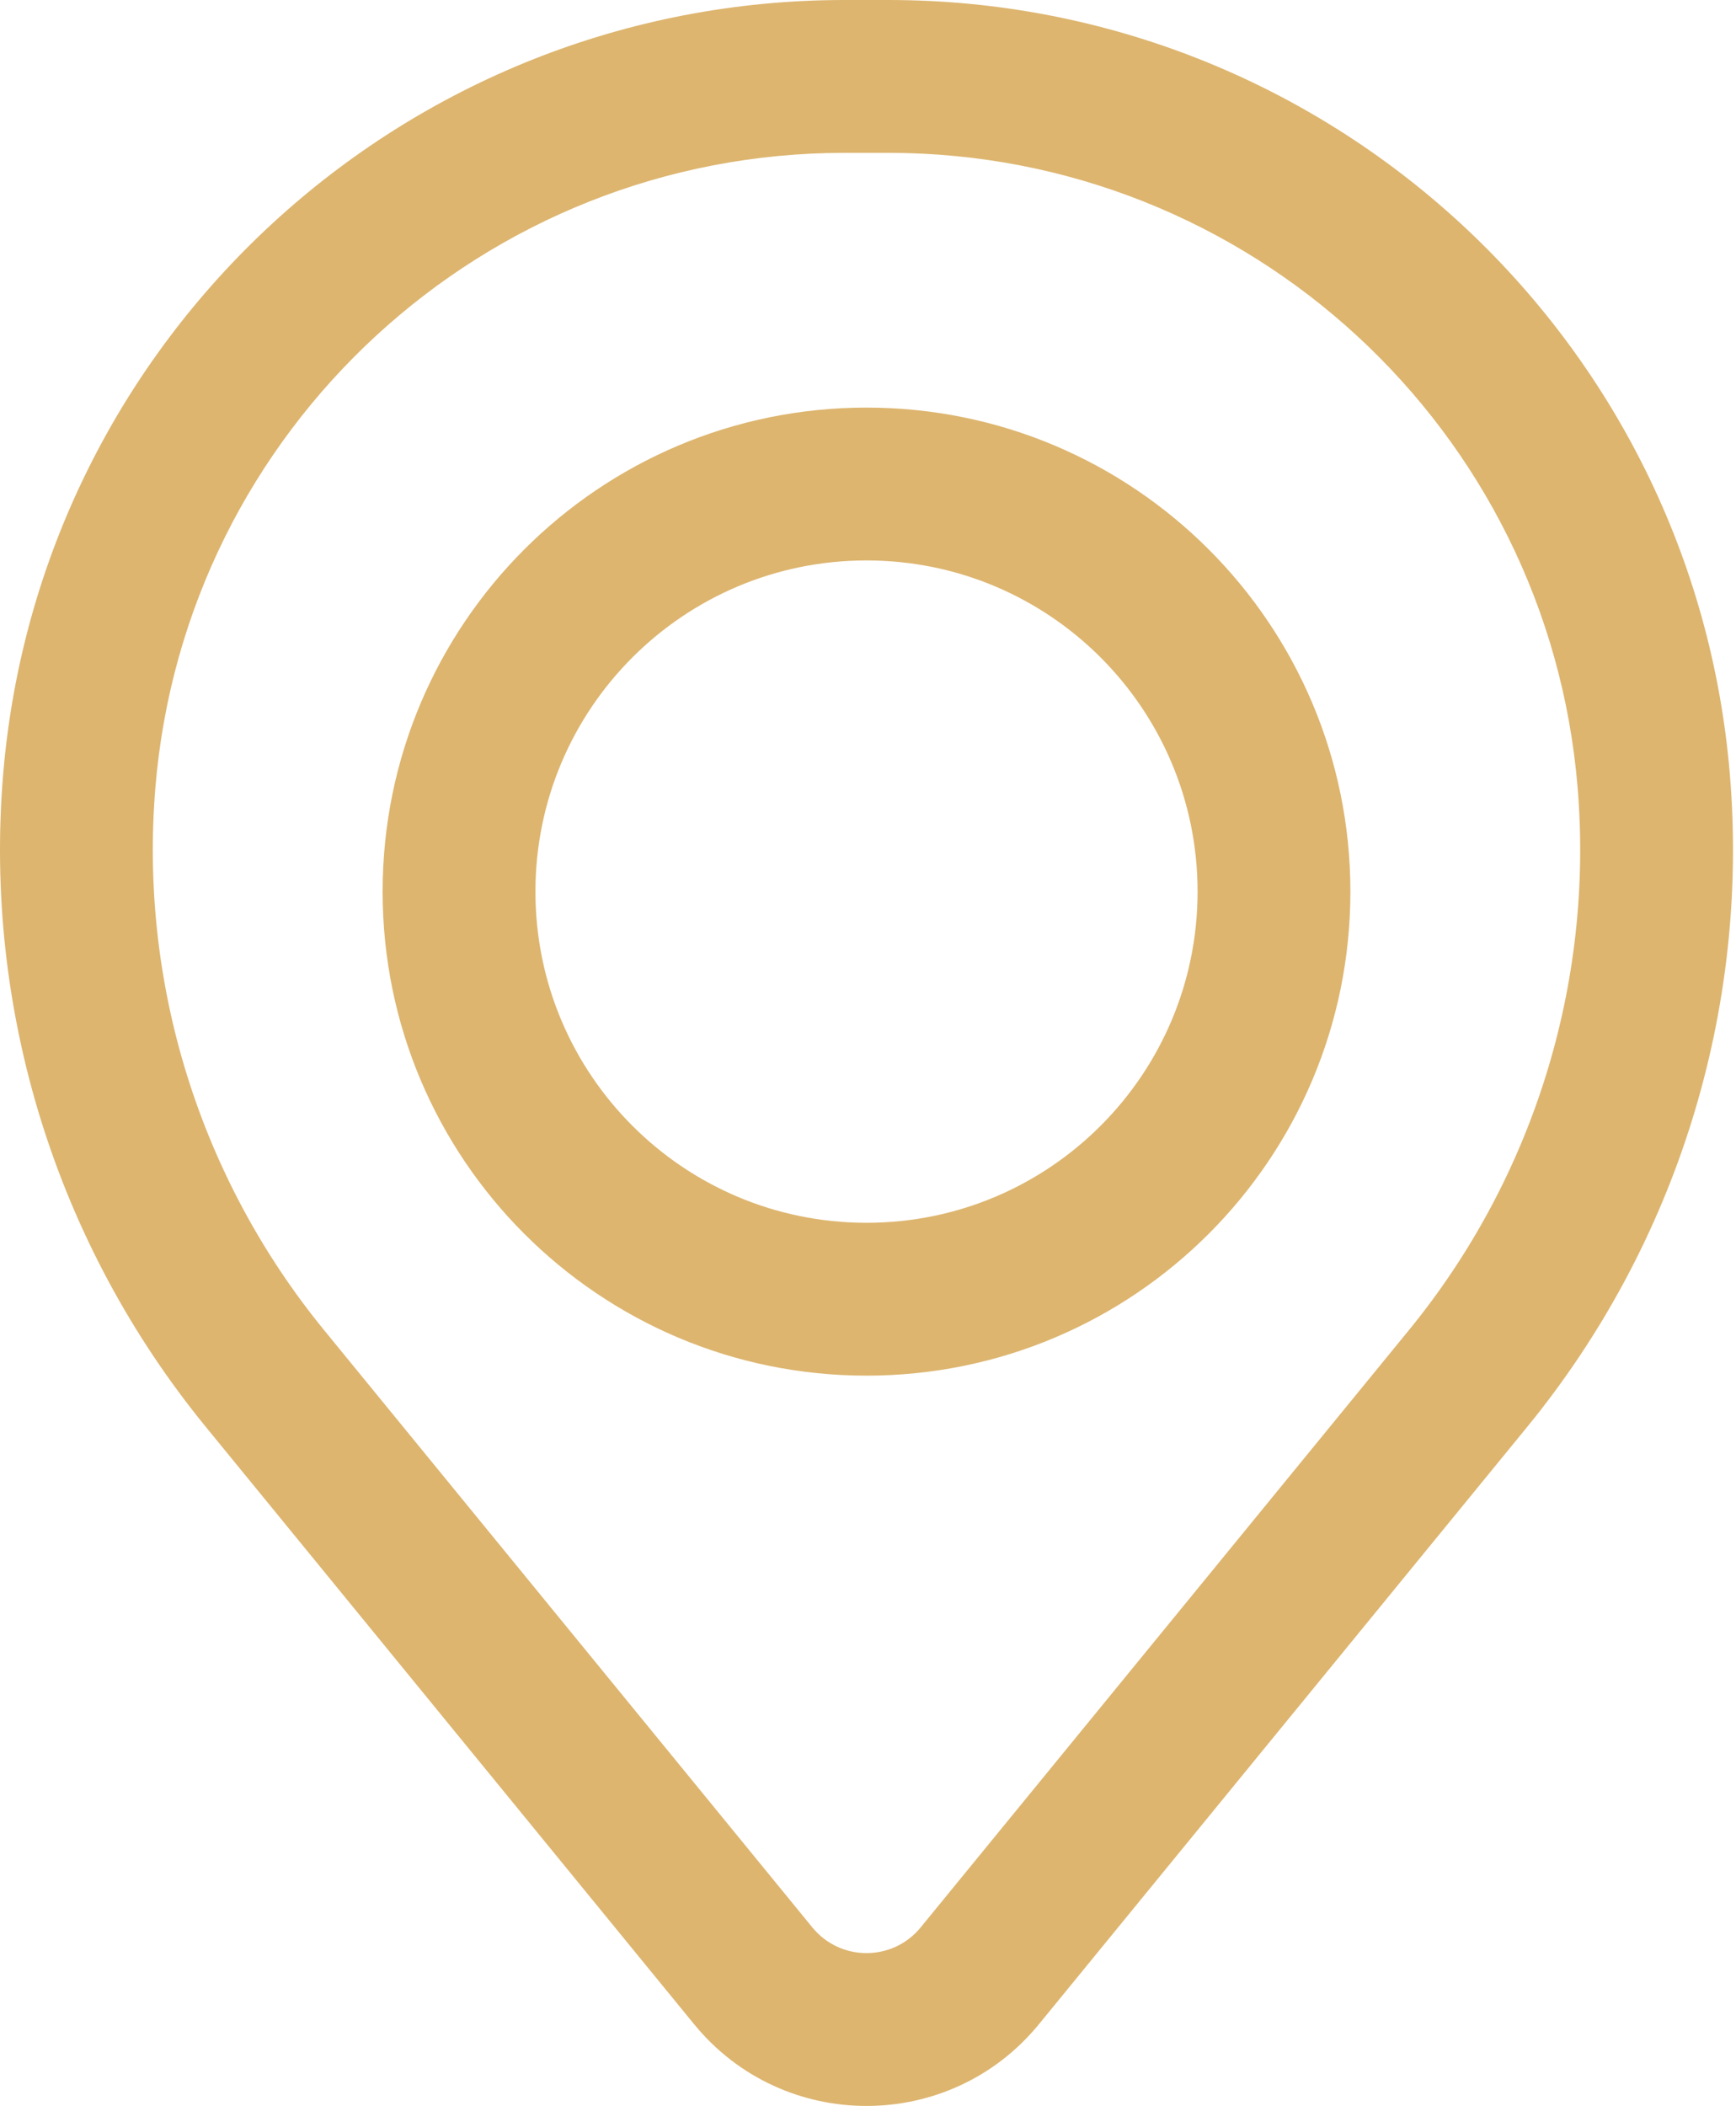
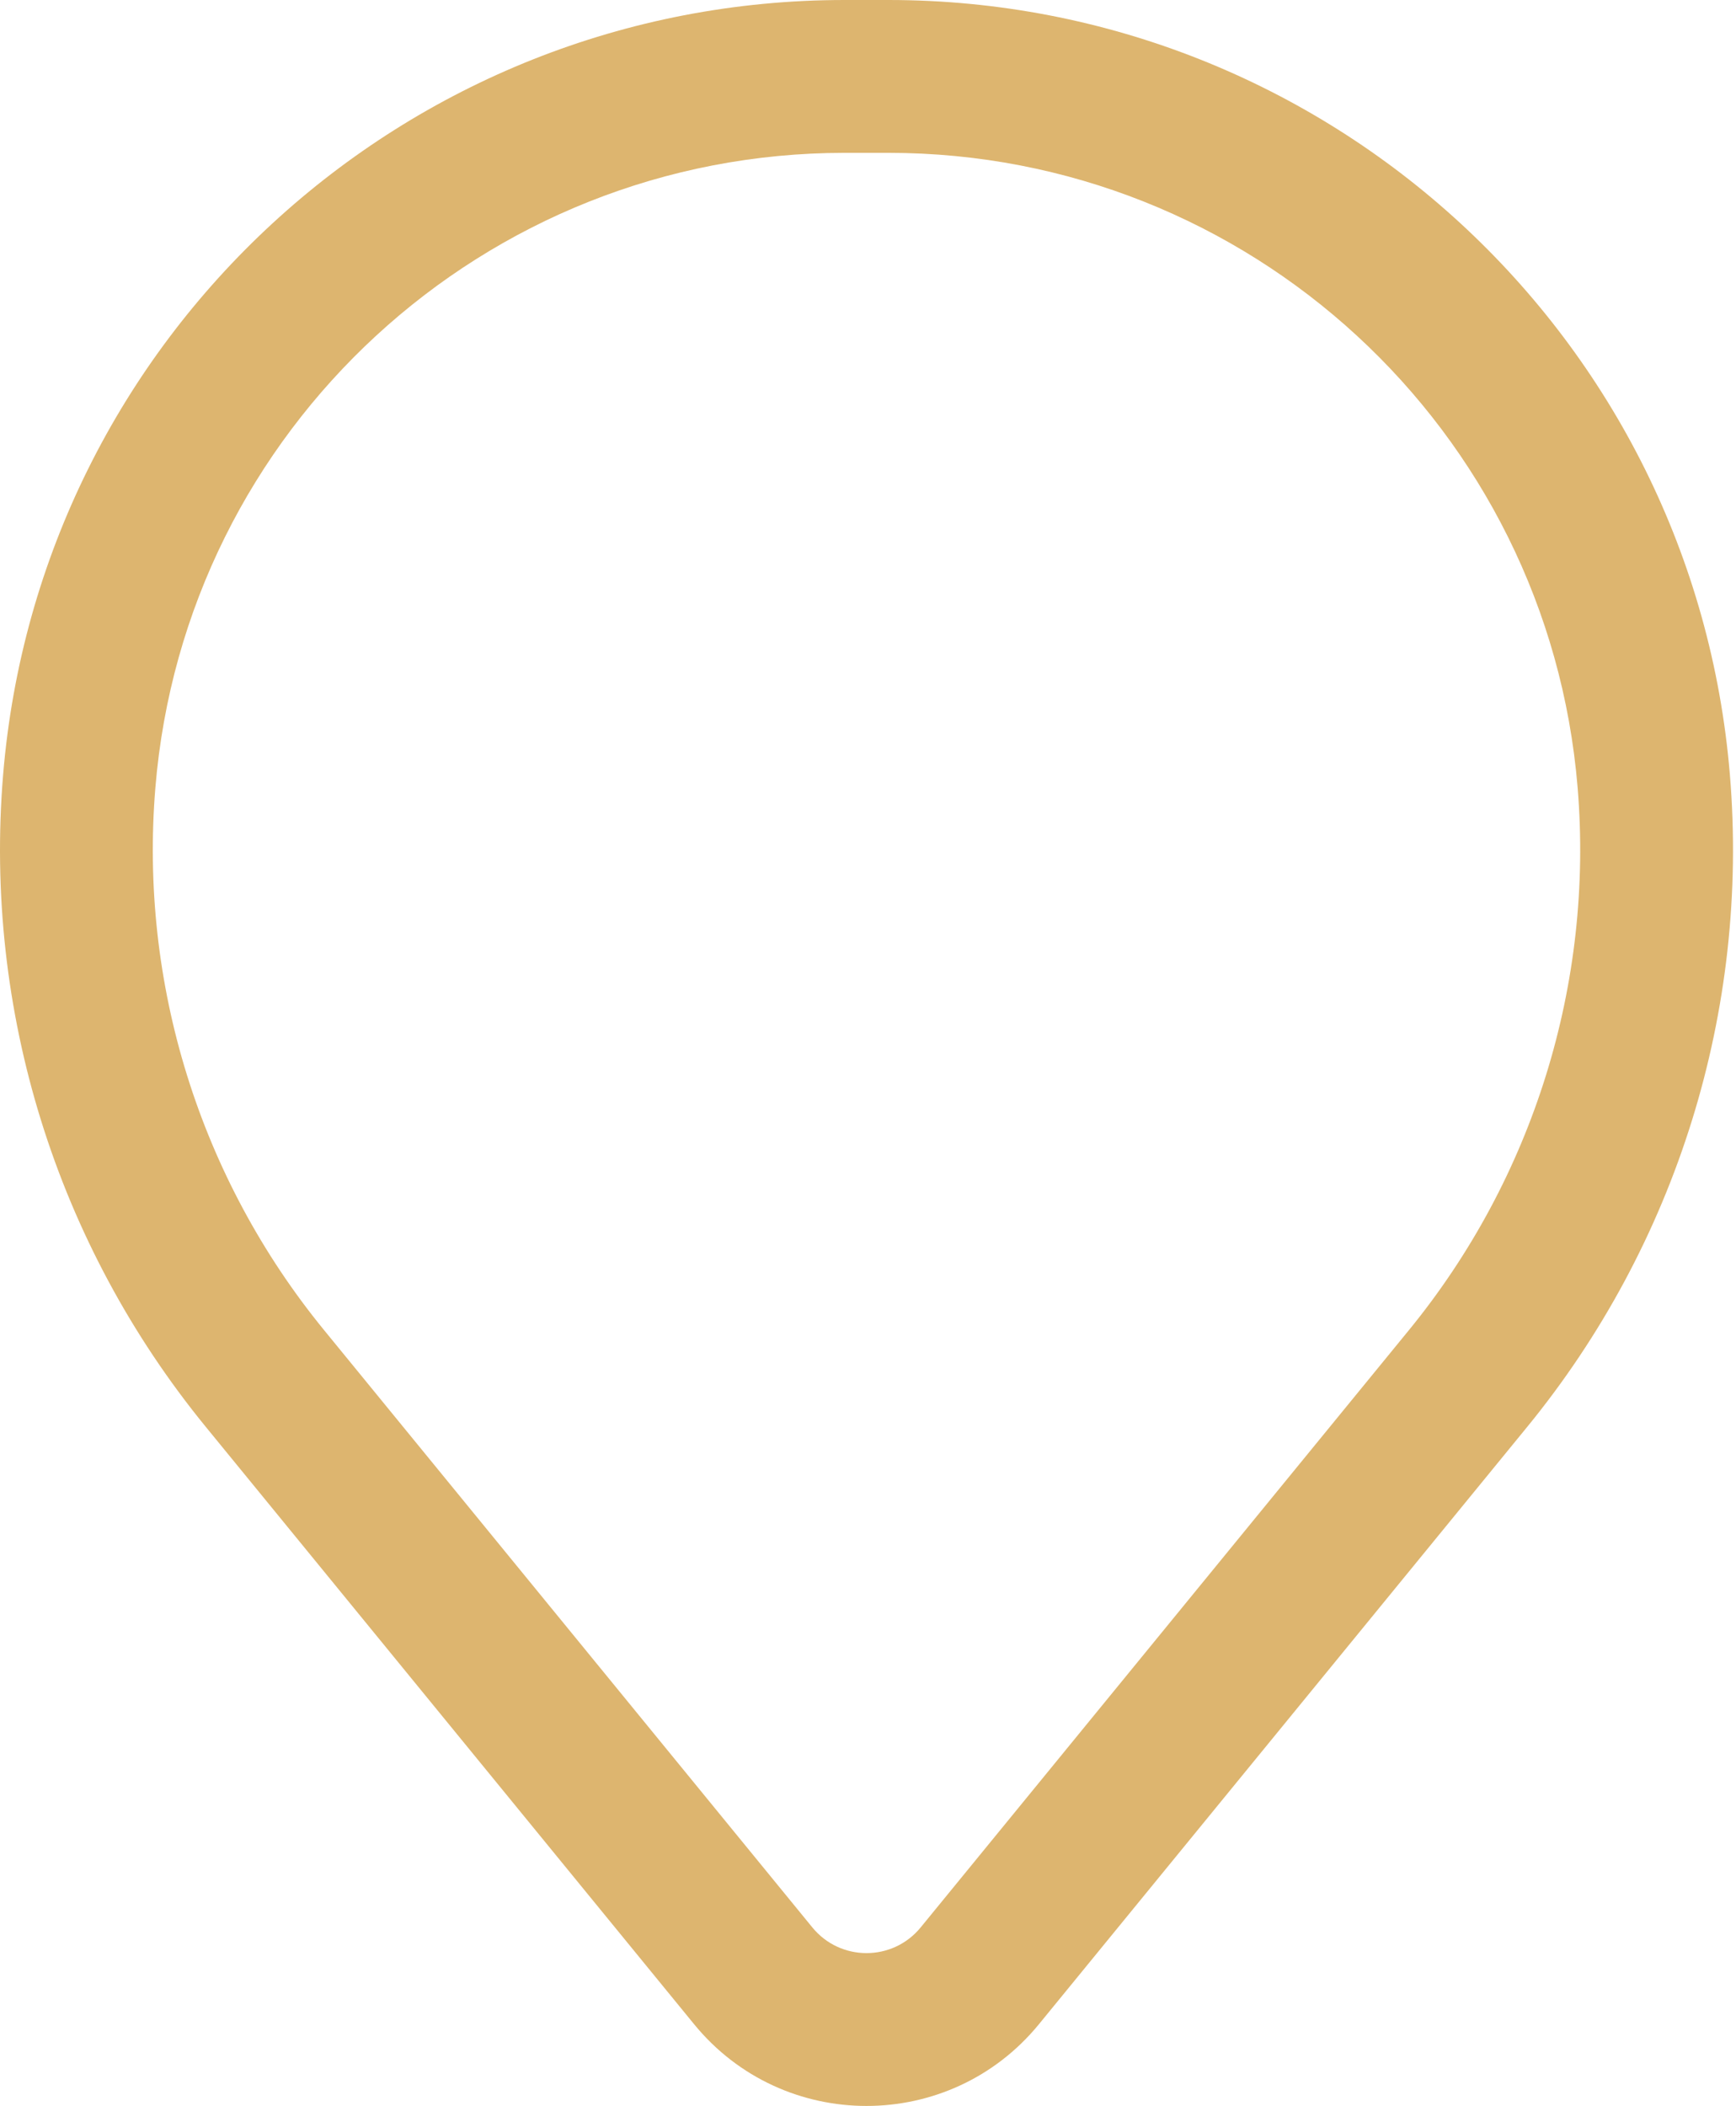
<svg xmlns="http://www.w3.org/2000/svg" width="94" height="114" viewBox="0 0 94 114" fill="none">
-   <path fill-rule="evenodd" clip-rule="evenodd" d="M20.718 48.266C20.718 33.795 32.448 22.064 46.919 22.064C61.39 22.064 73.12 33.795 73.12 48.266C73.12 62.736 61.39 74.467 46.919 74.467C32.448 74.467 20.718 62.736 20.718 48.266ZM46.919 30.338C37.018 30.338 28.992 38.365 28.992 48.266C28.992 58.166 37.018 66.193 46.919 66.193C56.82 66.193 64.846 58.166 64.846 48.266C64.846 38.365 56.82 30.338 46.919 30.338Z" fill="#DDB56F" />
  <path fill-rule="evenodd" clip-rule="evenodd" d="M0.167 41.96C2.121 18.248 21.936 0 45.728 0H48.11C71.902 0 91.717 18.248 93.671 41.96C94.721 54.697 90.787 67.345 82.696 77.239L56.258 109.573C51.431 115.476 42.407 115.476 37.581 109.573L11.142 77.239C3.051 67.345 -0.883 54.697 0.167 41.96ZM45.728 8.274C26.242 8.274 10.014 23.22 8.413 42.64C7.539 53.241 10.814 63.767 17.547 72.002L43.986 104.336C45.502 106.19 48.336 106.19 49.852 104.336L76.291 72.002C83.024 63.767 86.299 53.241 85.425 42.64C83.824 23.22 67.596 8.274 48.11 8.274H45.728Z" fill="#DDB56F" />
</svg>